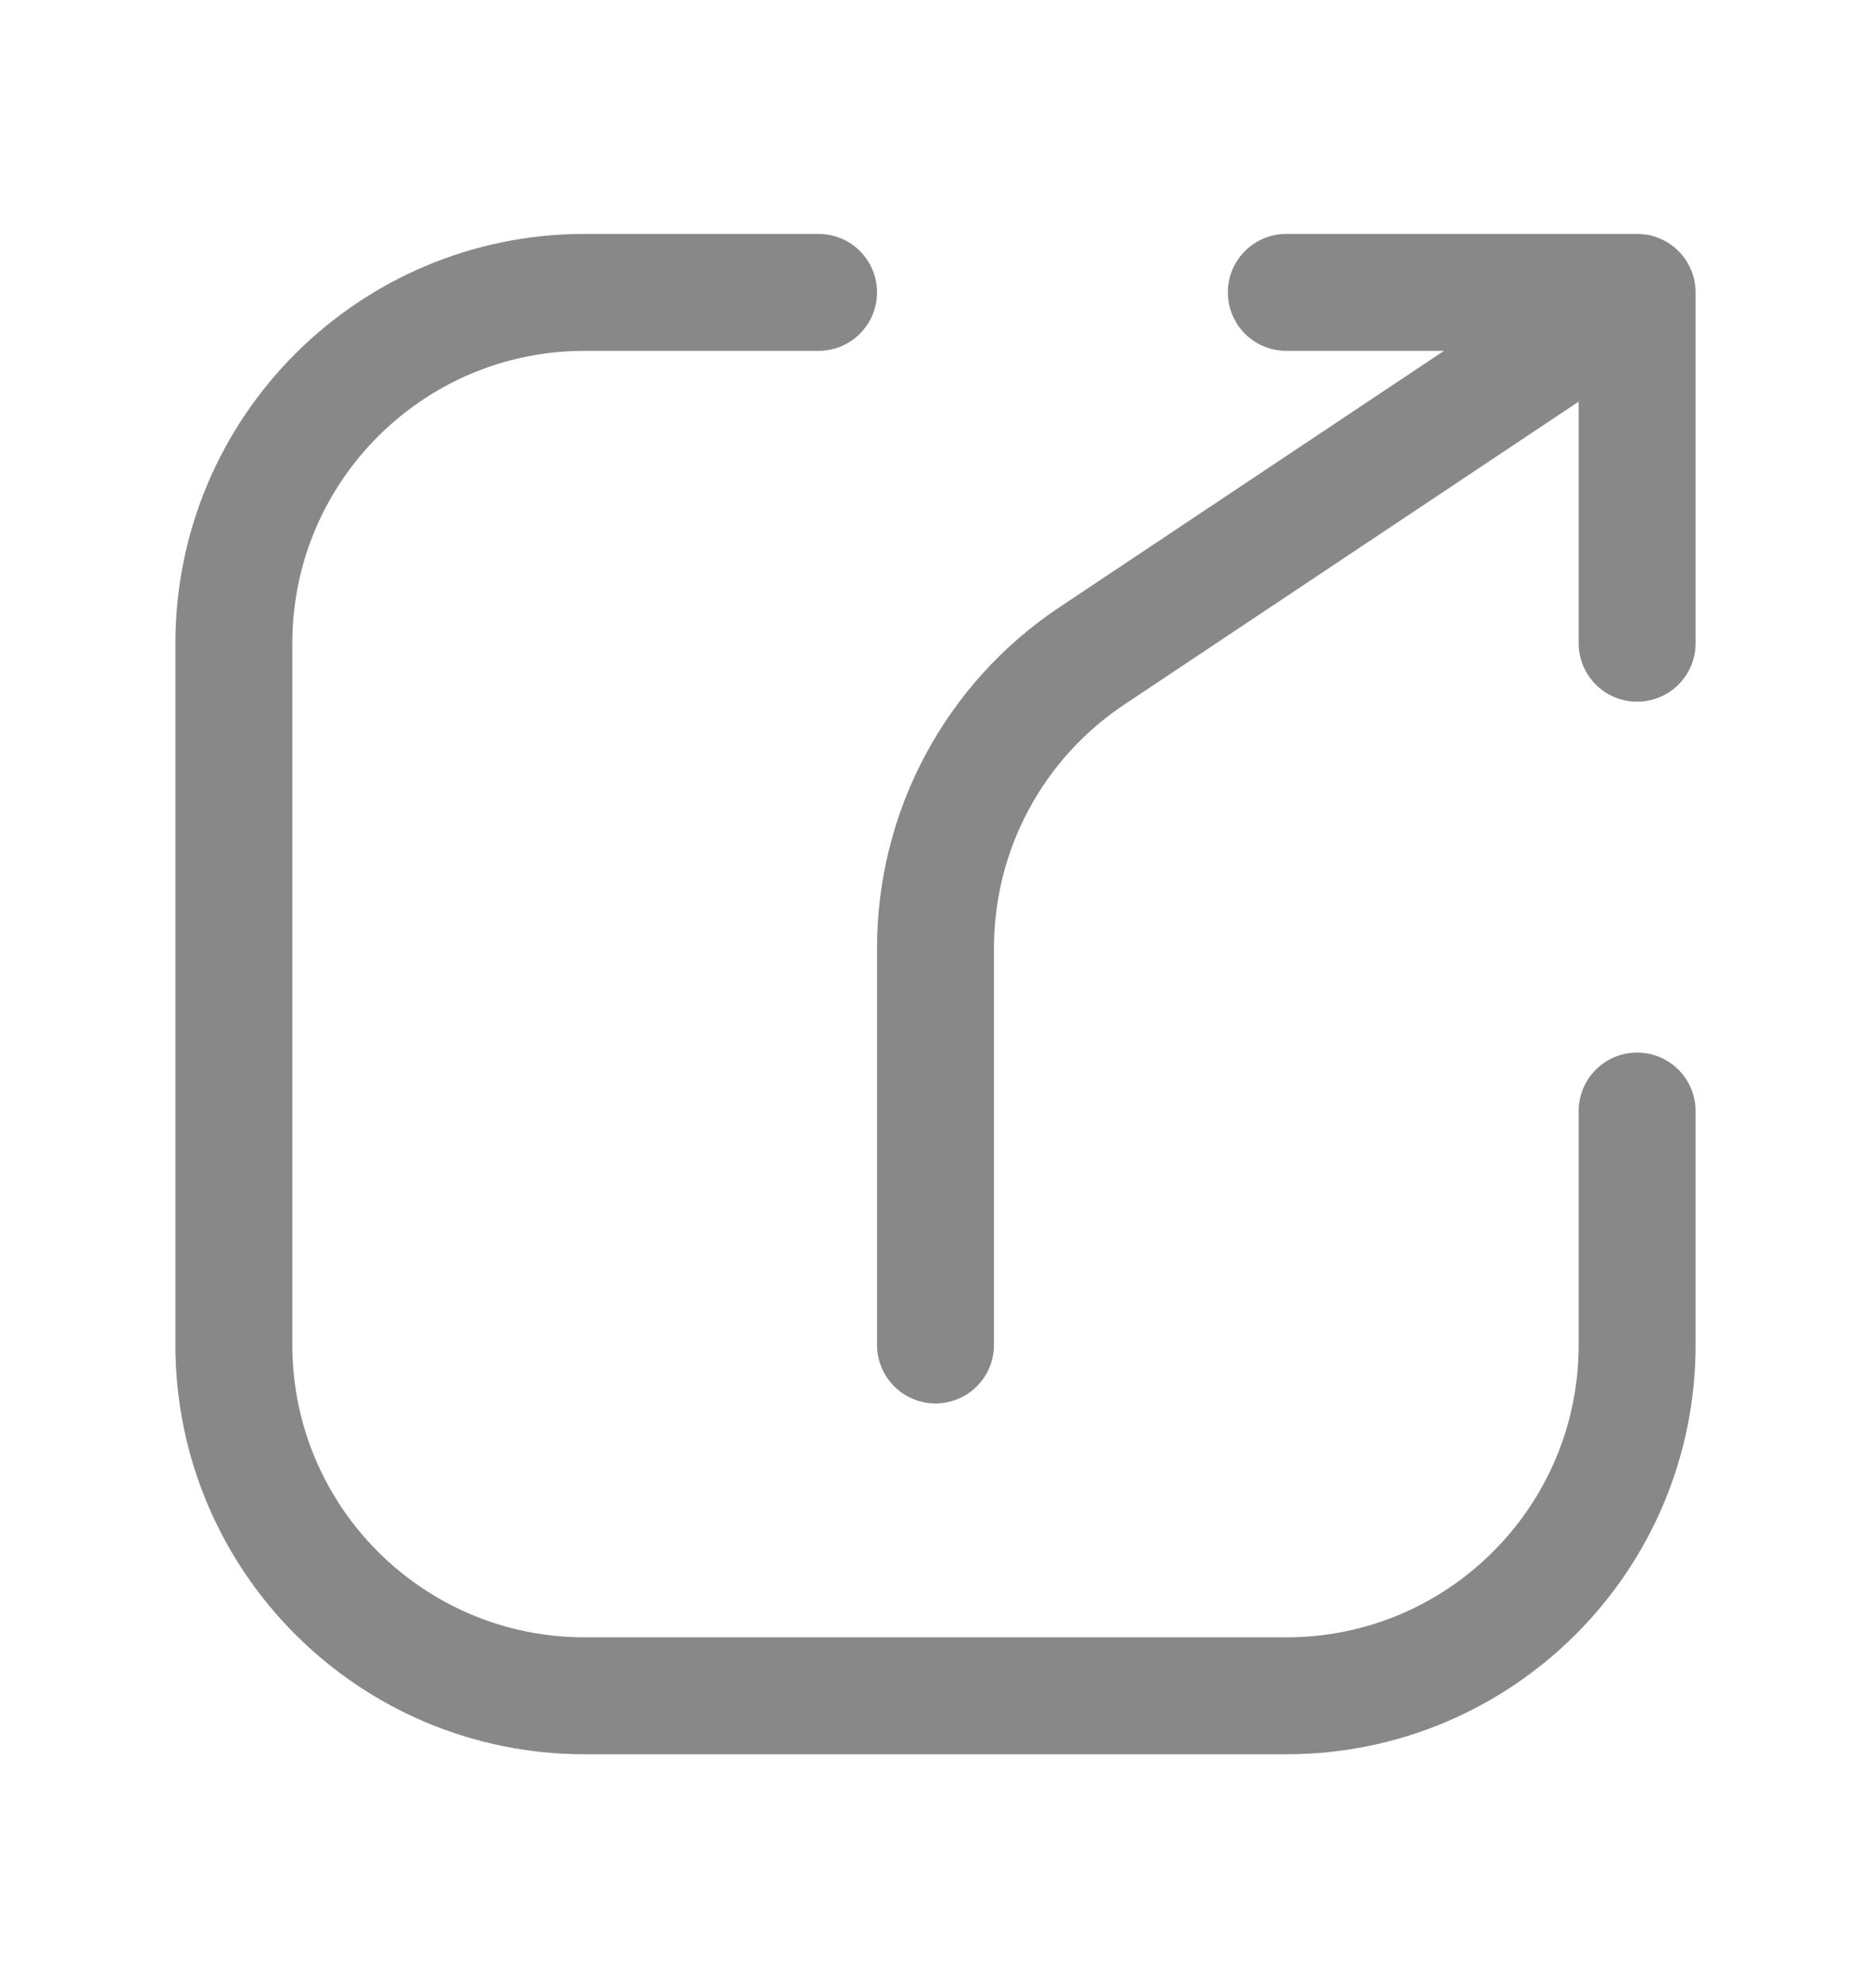
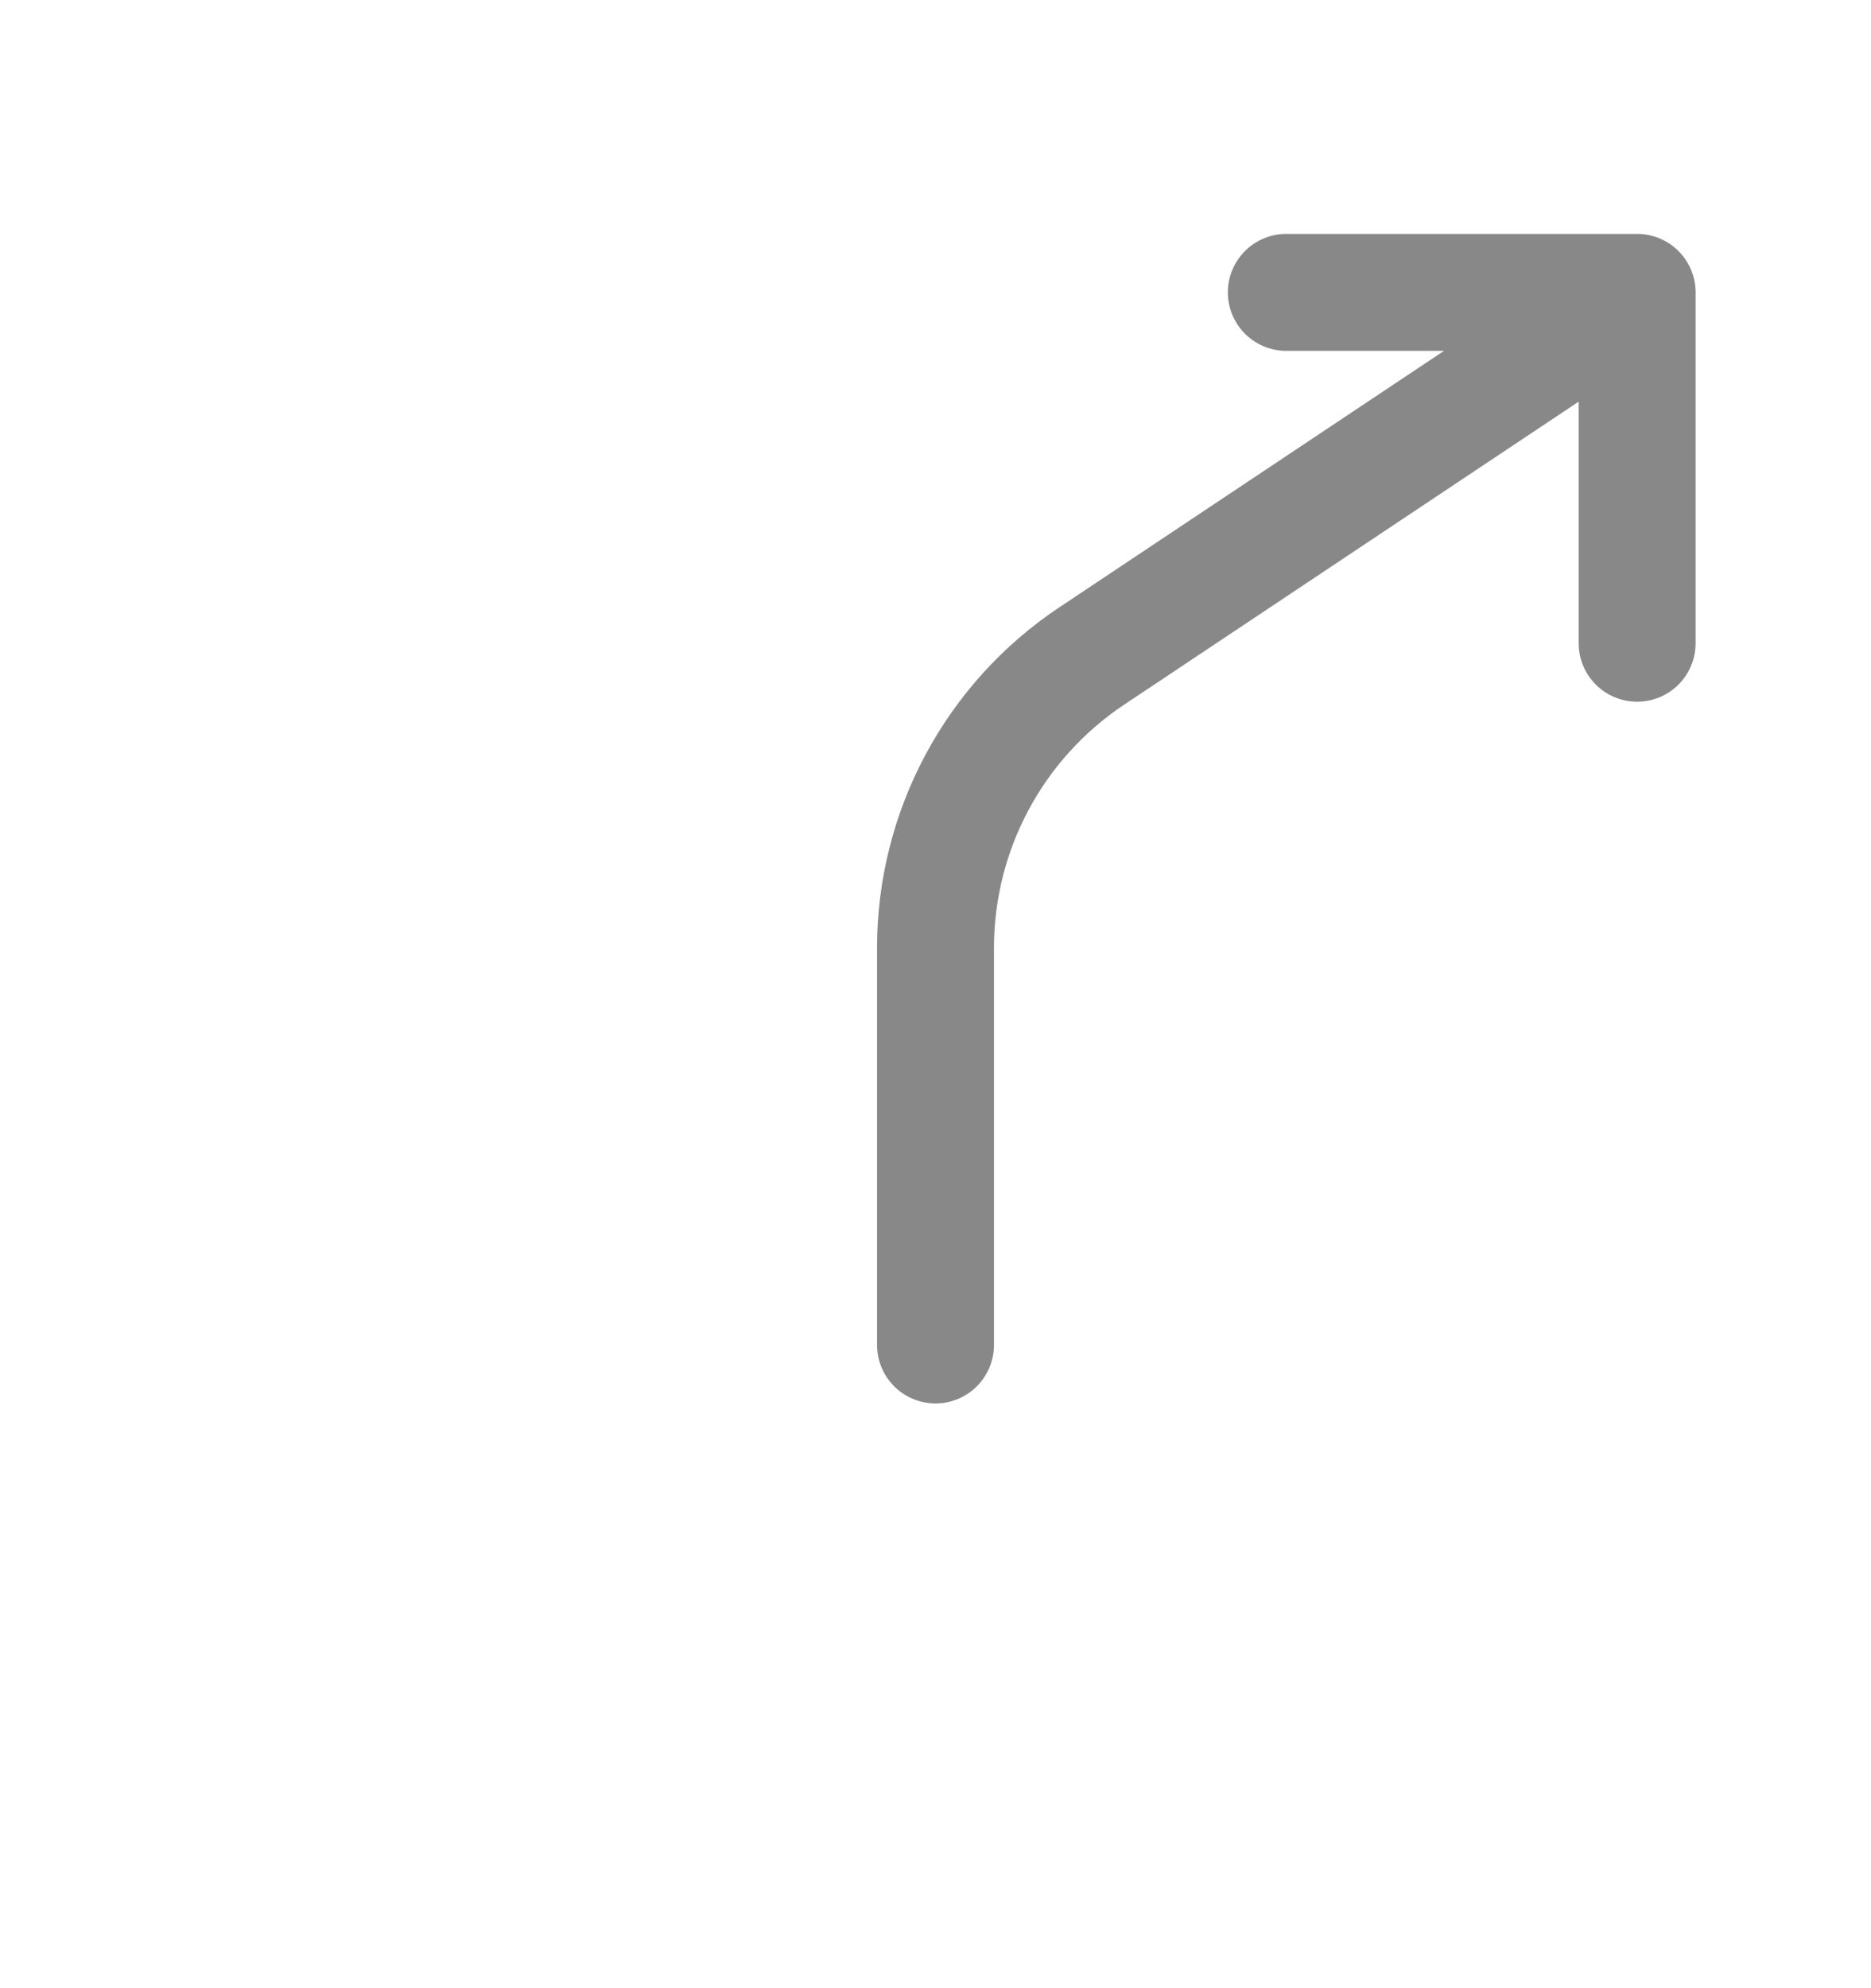
<svg xmlns="http://www.w3.org/2000/svg" width="16" height="17" viewBox="0 0 16 17" fill="none">
-   <path d="M14 9.5V11.5C14 13.157 12.657 14.5 11 14.5H5C3.343 14.5 2 13.157 2 11.5V5.5C2 3.843 3.343 2.5 5 2.5H7" stroke="#888888" stroke-linecap="round" stroke-linejoin="round" />
  <path d="M8 11.5V8.106C8 7.102 8.501 6.166 9.336 5.609L14 2.5M14 2.5V5.5M14 2.5H11" stroke="#888888" stroke-linecap="round" stroke-linejoin="round" />
</svg>